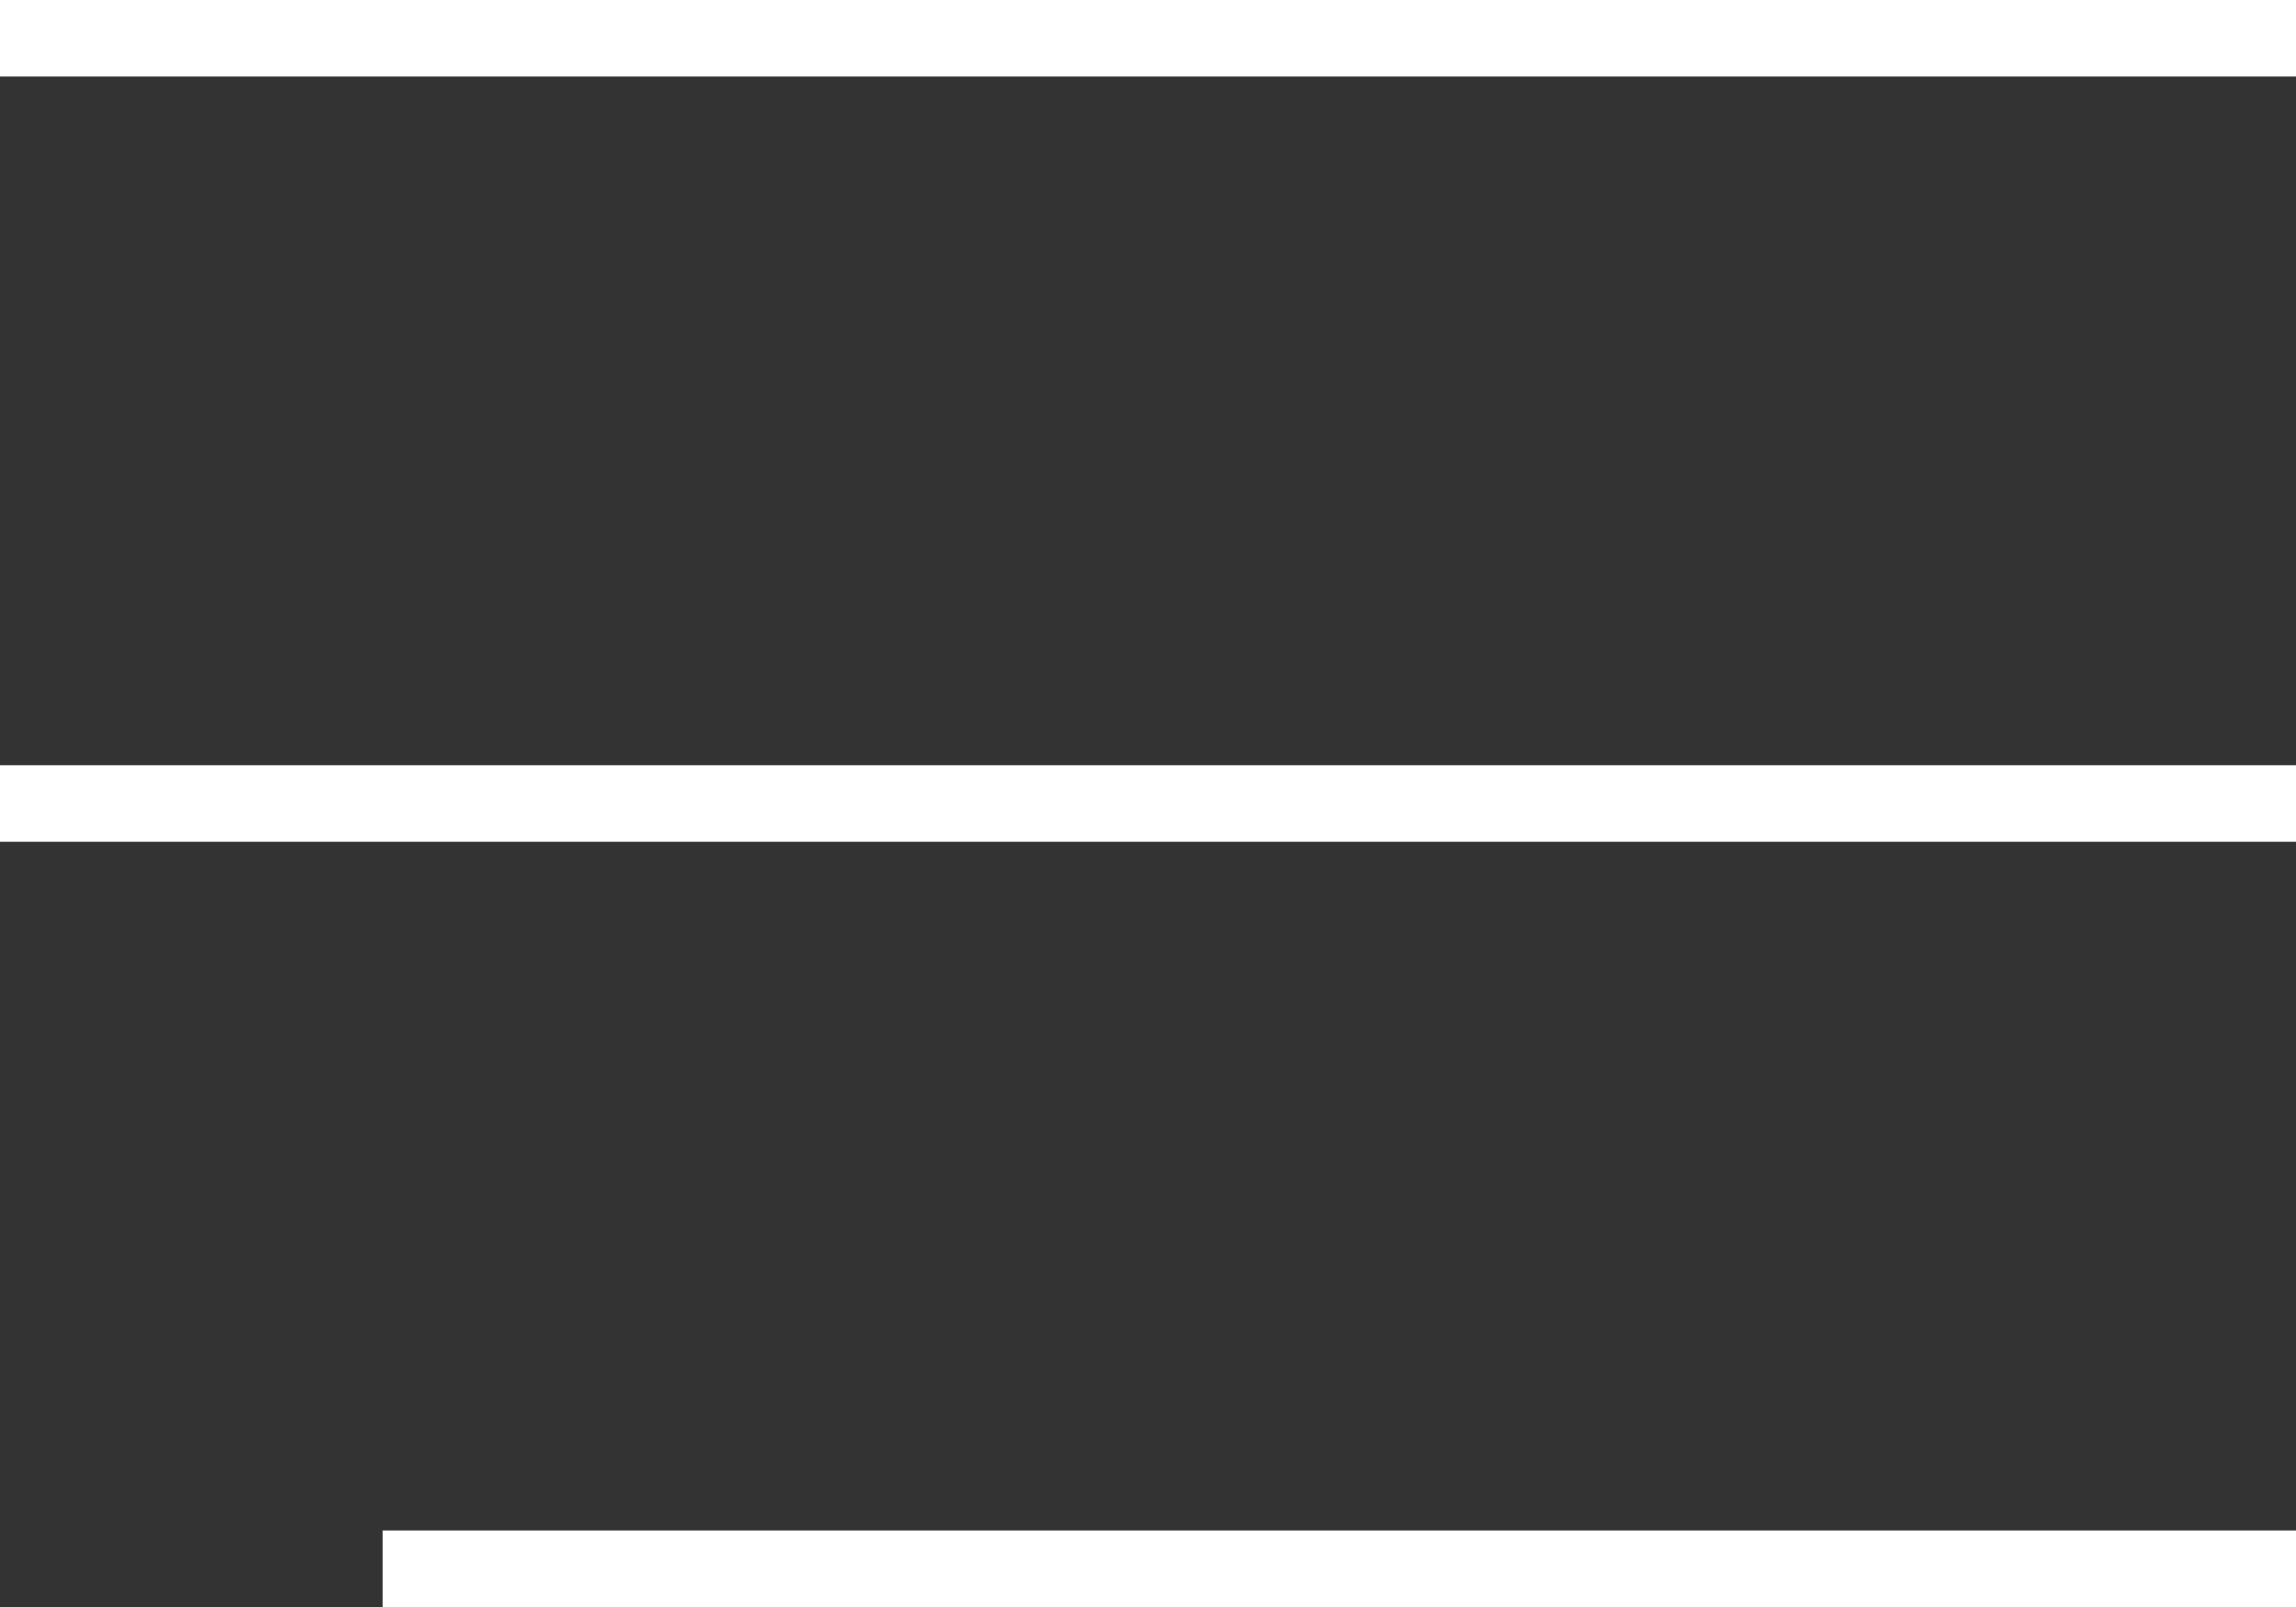
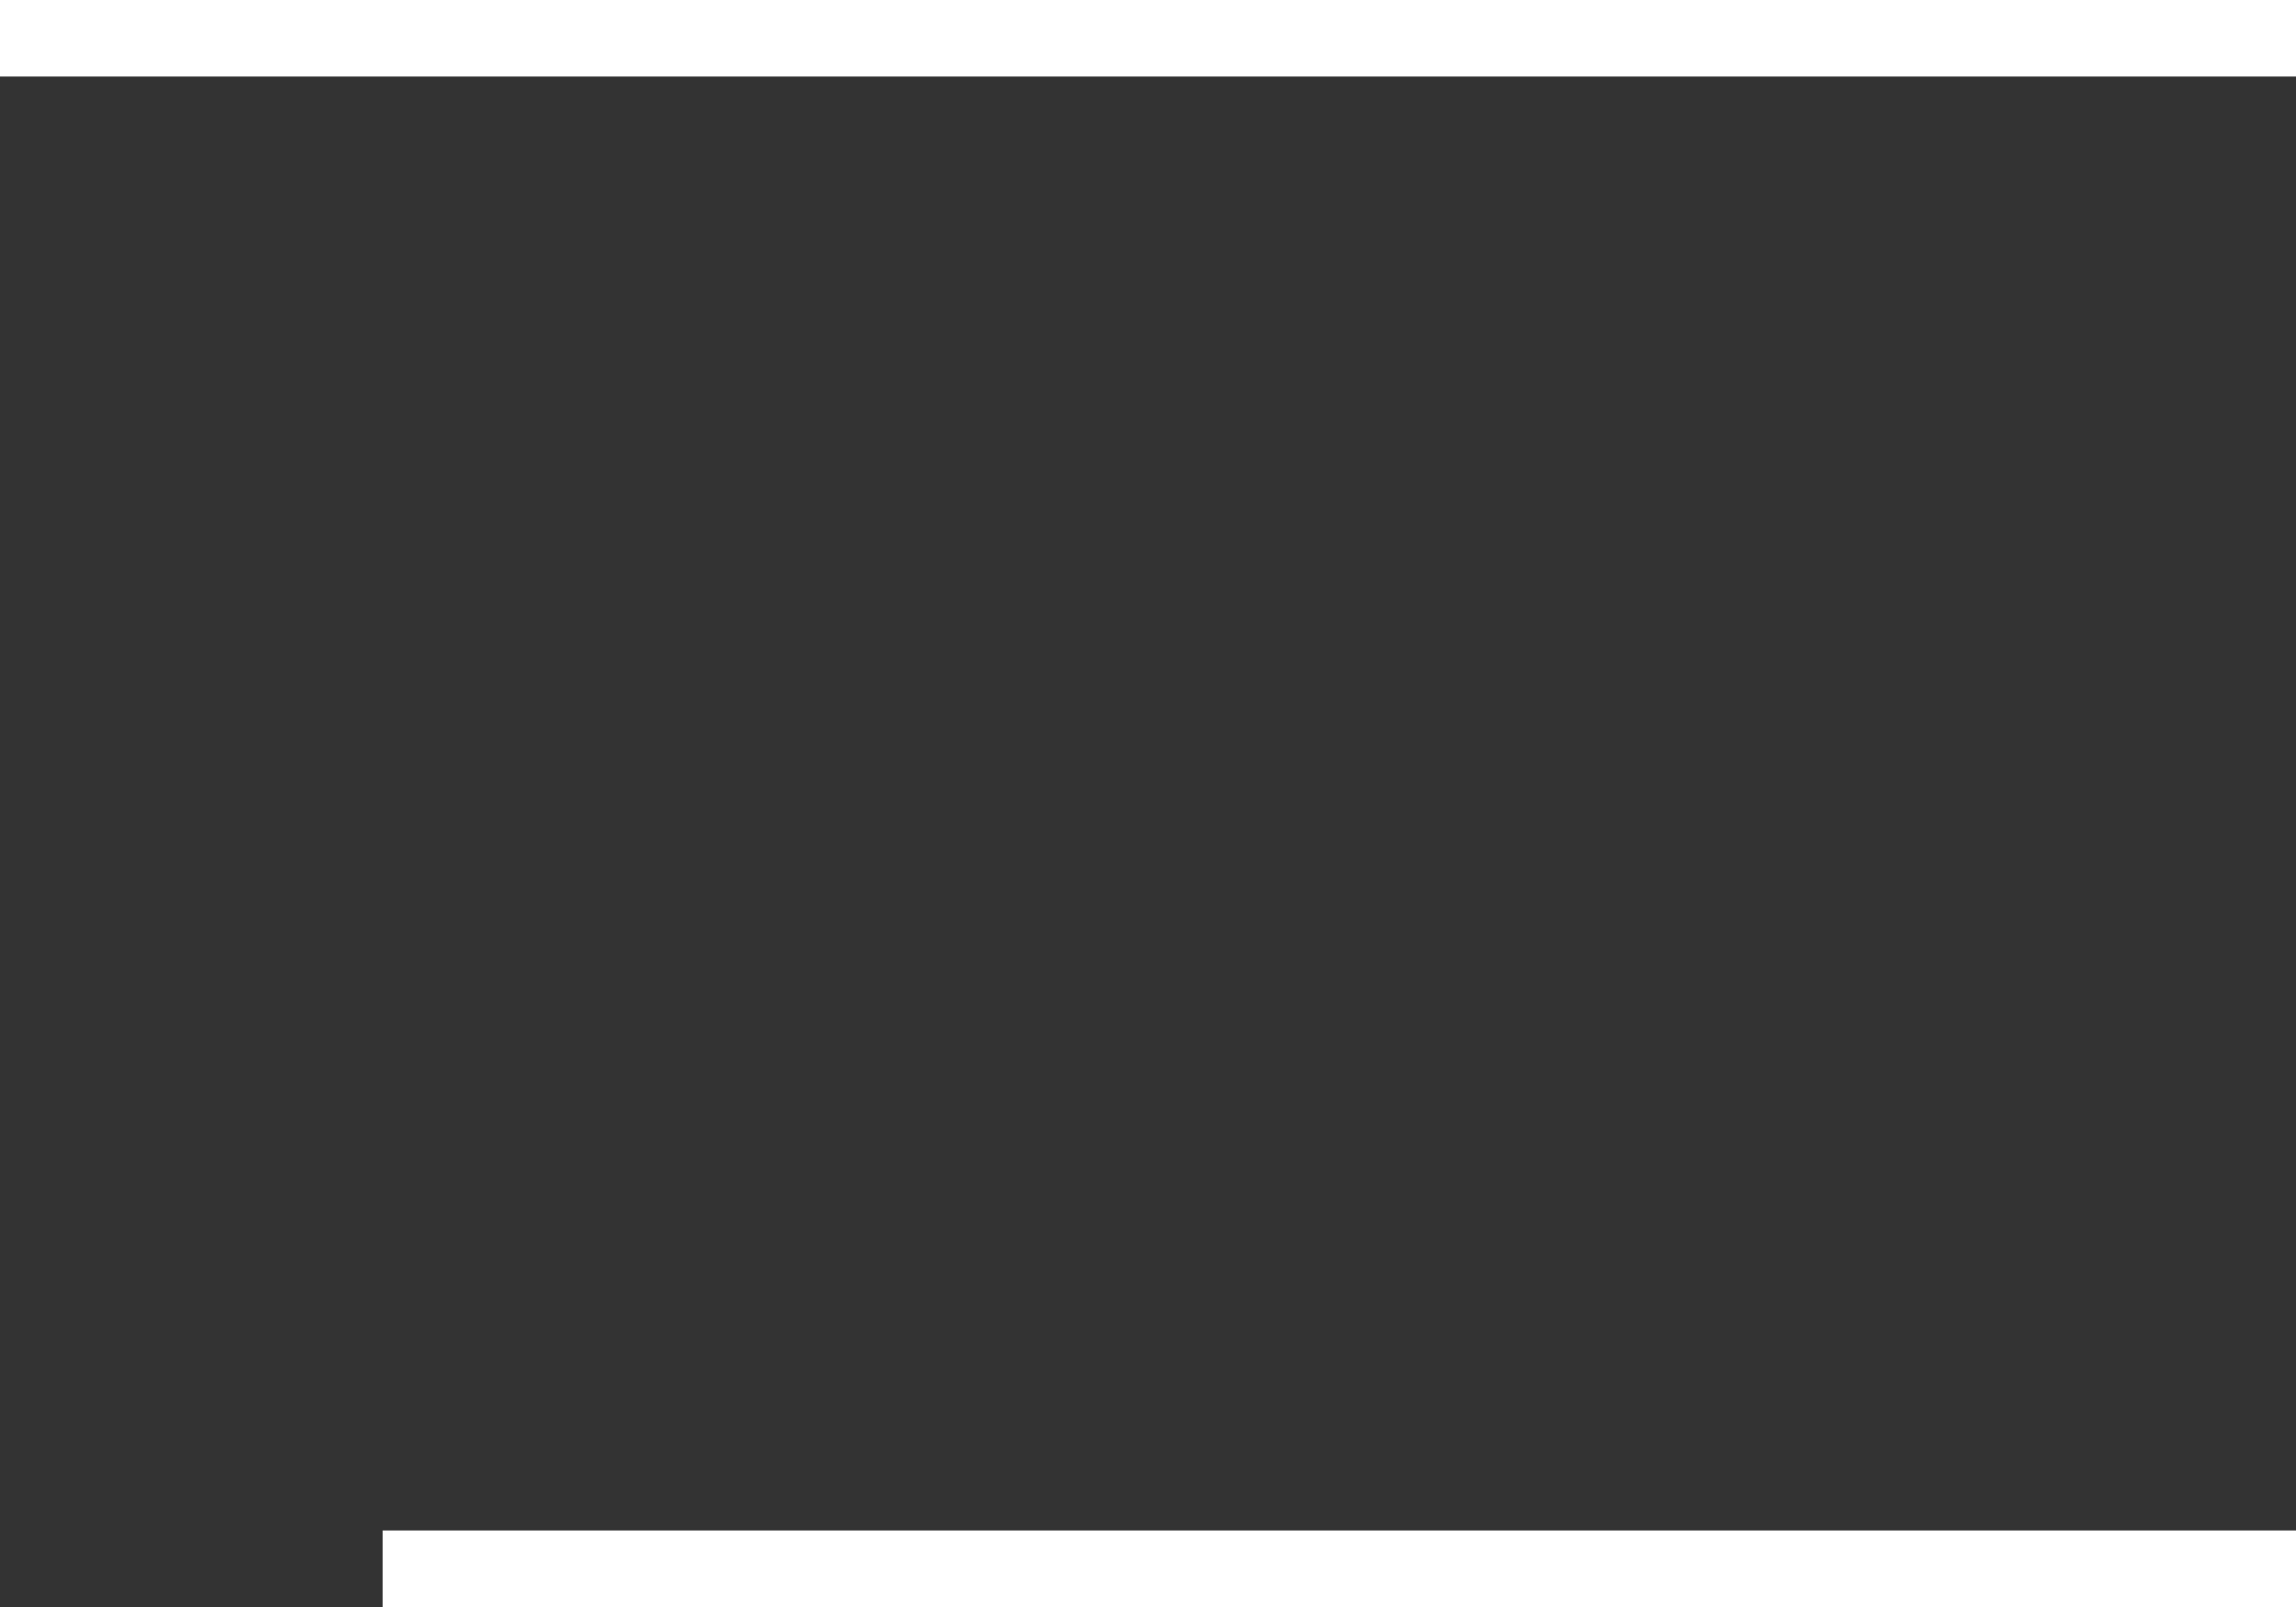
<svg xmlns="http://www.w3.org/2000/svg" width="30" height="21" viewBox="0 0 30 21" fill="none">
  <rect x="0" y="0" width="30" height="21" fill="#333333" stroke="none" />
  <line y1="0.5" x2="30" y2="0.5" stroke="white" />
-   <line y1="10.5" x2="30" y2="10.5" stroke="white" />
  <line x1="5" y1="20.5" x2="30" y2="20.5" stroke="white" />
</svg>